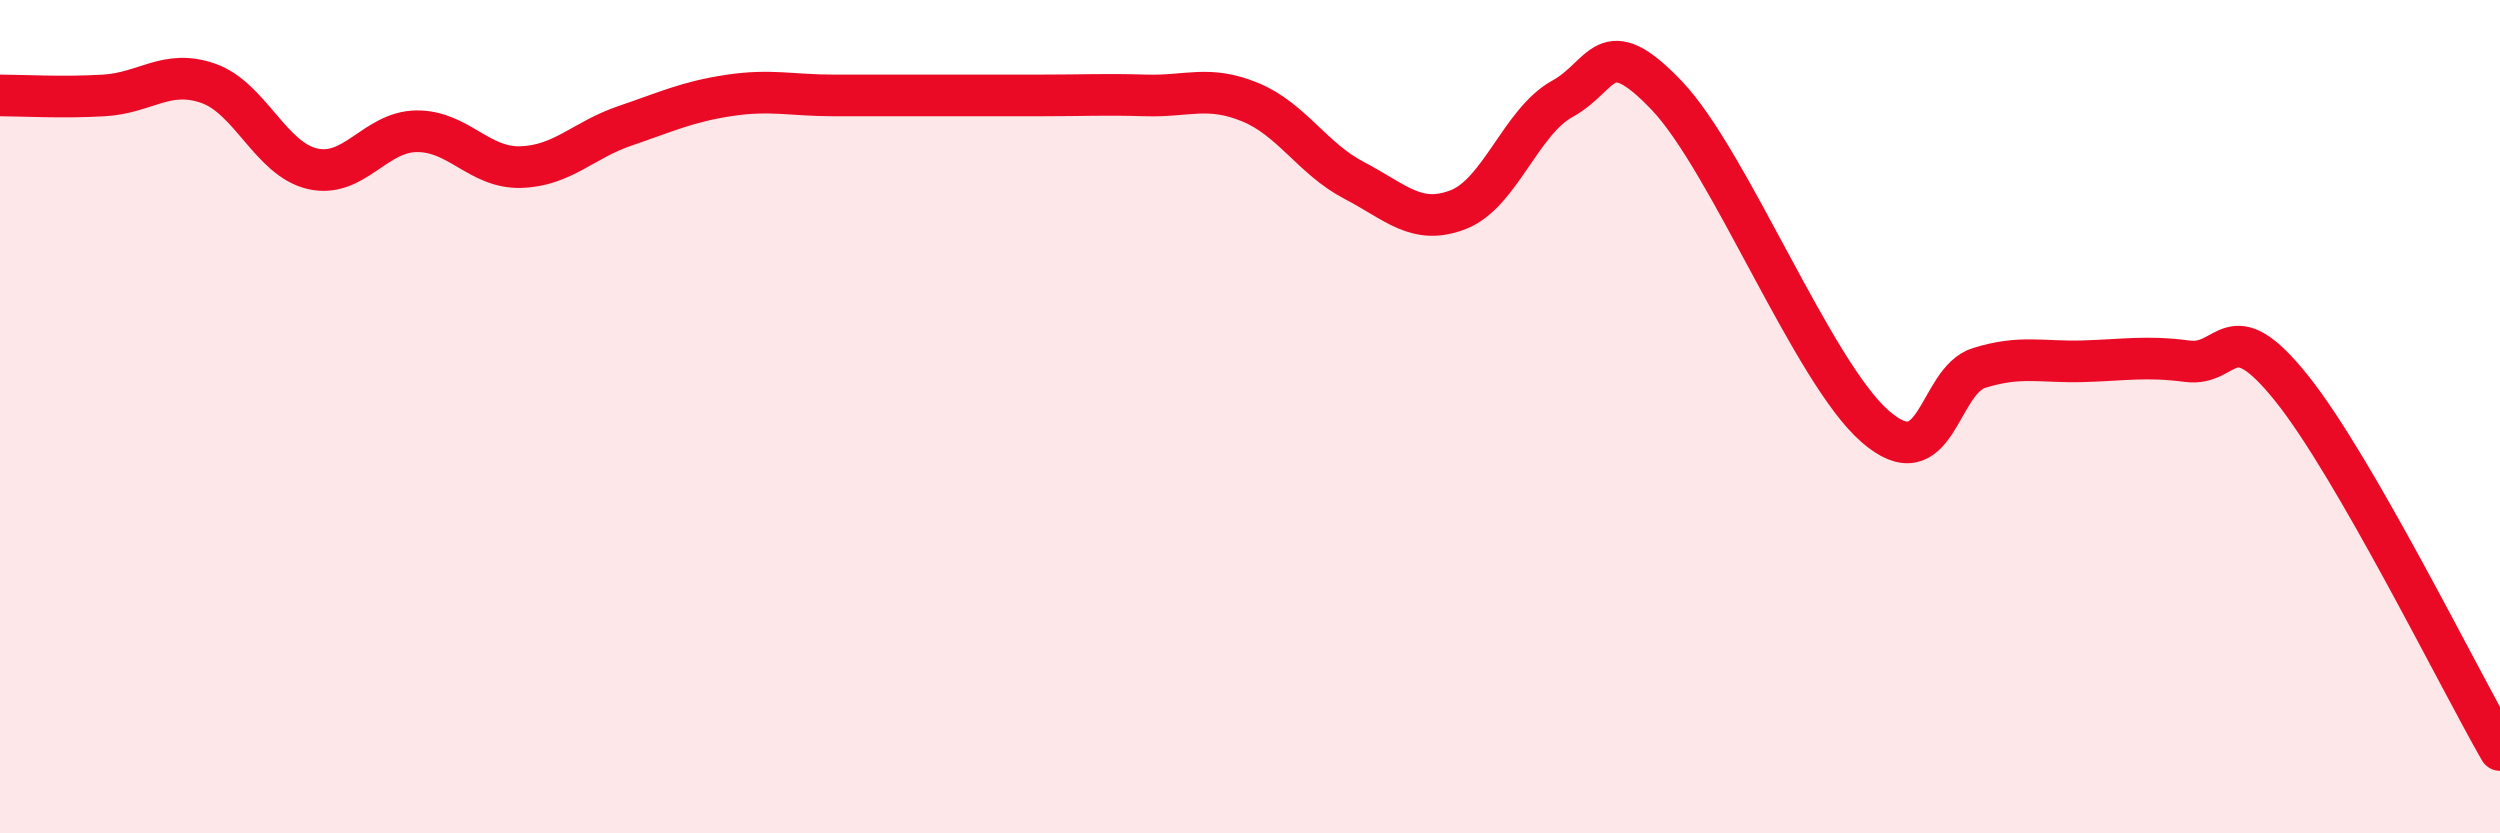
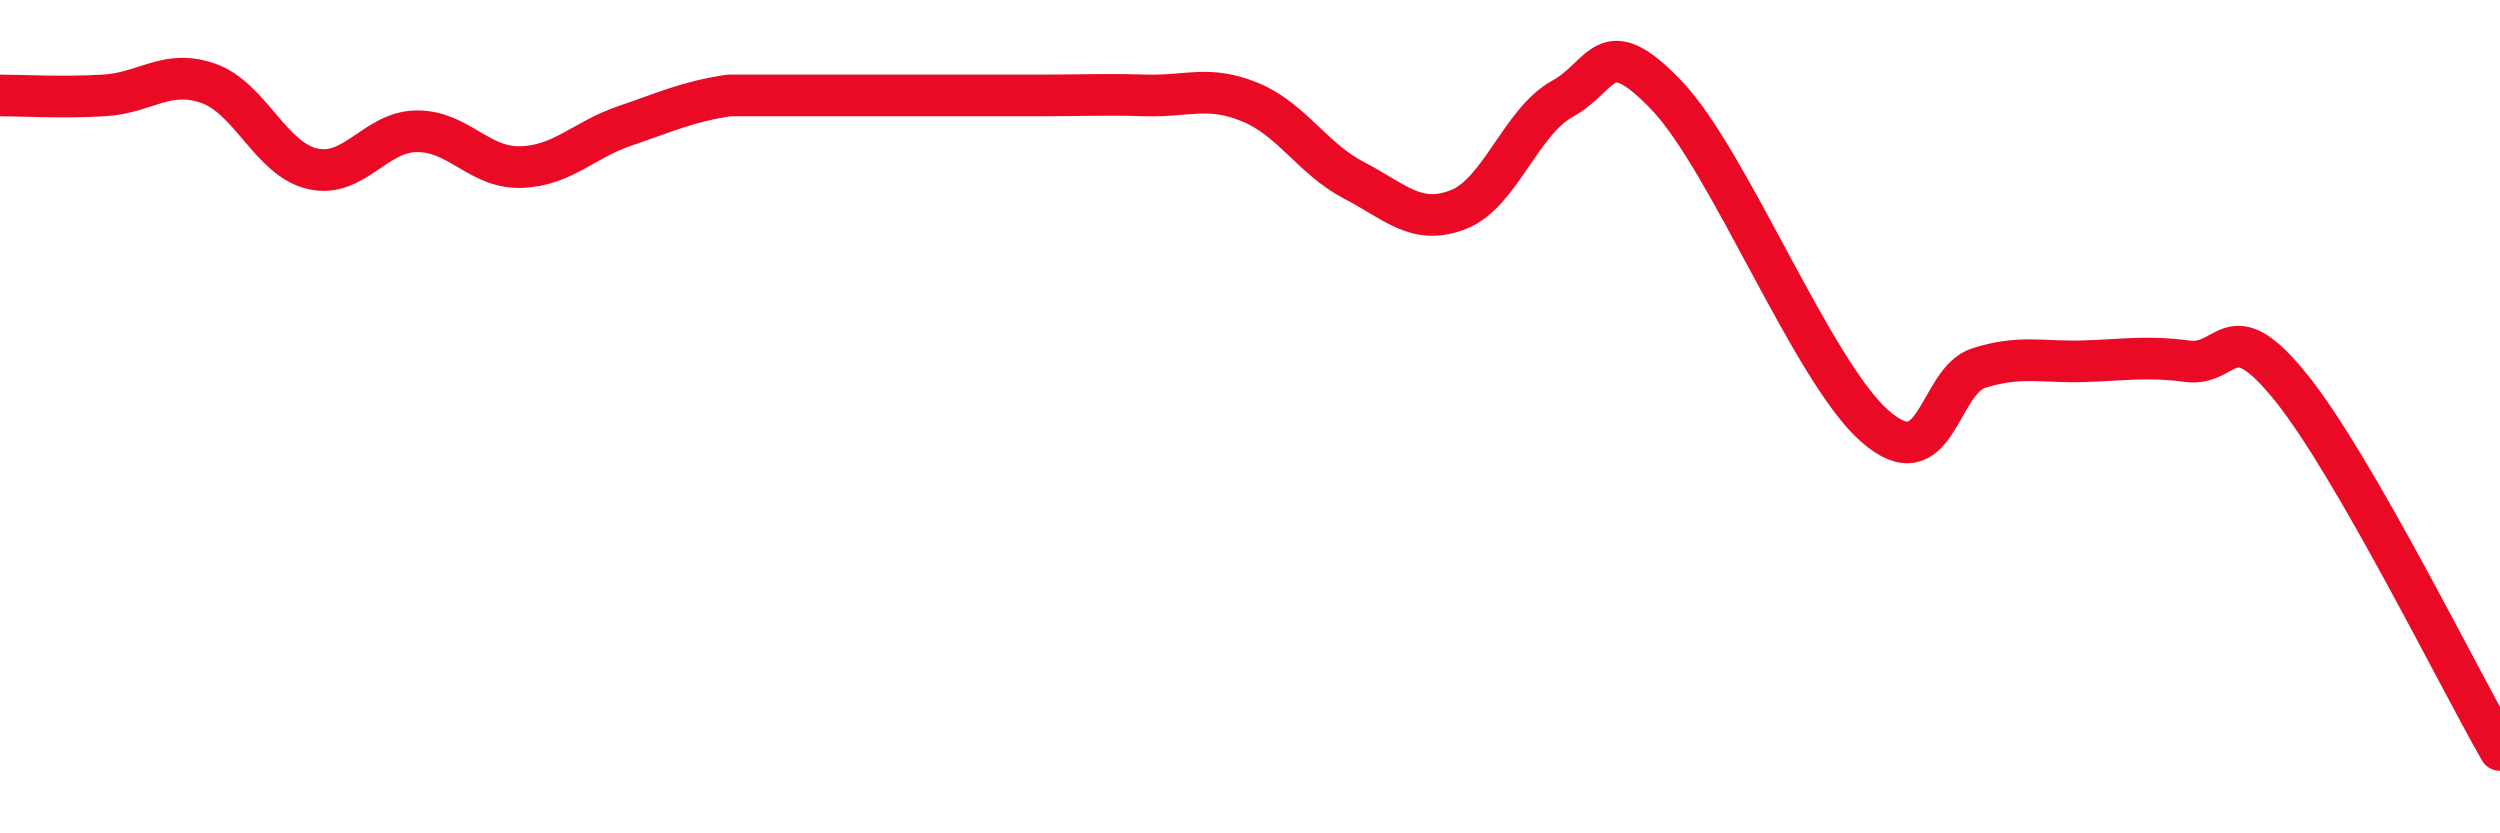
<svg xmlns="http://www.w3.org/2000/svg" width="60" height="20" viewBox="0 0 60 20">
-   <path d="M 0,2.29 C 0.5,2.29 1.5,2.35 2.5,2.29 C 3.5,2.23 4,1.65 5,2 C 6,2.35 6.5,3.82 7.5,4.05 C 8.5,4.28 9,3.16 10,3.15 C 11,3.14 11.5,4.04 12.5,4.01 C 13.5,3.98 14,3.36 15,3.02 C 16,2.68 16.5,2.44 17.5,2.29 C 18.5,2.14 19,2.29 20,2.29 C 21,2.29 21.5,2.29 22.5,2.29 C 23.5,2.29 24,2.29 25,2.29 C 26,2.29 26.5,2.26 27.5,2.29 C 28.5,2.32 29,2.04 30,2.45 C 31,2.86 31.5,3.81 32.5,4.33 C 33.5,4.85 34,5.42 35,5.03 C 36,4.64 36.5,2.92 37.5,2.37 C 38.5,1.82 38.5,0.72 40,2.29 C 41.5,3.86 43.5,8.92 45,10.23 C 46.5,11.54 46.5,9.14 47.5,8.83 C 48.5,8.52 49,8.7 50,8.67 C 51,8.64 51.5,8.54 52.5,8.67 C 53.5,8.8 53.5,7.45 55,9.32 C 56.5,11.19 59,16.26 60,18L60 20L0 20Z" fill="#EB0A25" opacity="0.1" stroke-linecap="round" stroke-linejoin="round" />
-   <path d="M 0,2.29 C 0.5,2.29 1.5,2.35 2.5,2.29 C 3.5,2.23 4,1.65 5,2 C 6,2.35 6.5,3.82 7.5,4.05 C 8.5,4.28 9,3.16 10,3.15 C 11,3.14 11.5,4.04 12.5,4.01 C 13.5,3.98 14,3.36 15,3.02 C 16,2.68 16.5,2.44 17.5,2.29 C 18.5,2.14 19,2.29 20,2.29 C 21,2.29 21.5,2.29 22.5,2.29 C 23.5,2.29 24,2.29 25,2.29 C 26,2.29 26.5,2.26 27.5,2.29 C 28.5,2.32 29,2.04 30,2.45 C 31,2.86 31.5,3.81 32.5,4.33 C 33.5,4.85 34,5.42 35,5.03 C 36,4.64 36.5,2.92 37.5,2.37 C 38.5,1.82 38.5,0.72 40,2.29 C 41.5,3.86 43.5,8.92 45,10.23 C 46.5,11.54 46.5,9.14 47.5,8.83 C 48.5,8.52 49,8.7 50,8.67 C 51,8.64 51.5,8.54 52.5,8.67 C 53.5,8.8 53.5,7.45 55,9.32 C 56.5,11.19 59,16.26 60,18" stroke="#EB0A25" stroke-width="1" fill="none" stroke-linecap="round" stroke-linejoin="round" />
+   <path d="M 0,2.29 C 0.5,2.29 1.5,2.35 2.5,2.29 C 3.5,2.23 4,1.65 5,2 C 6,2.35 6.5,3.82 7.5,4.05 C 8.5,4.28 9,3.16 10,3.15 C 11,3.14 11.5,4.04 12.5,4.01 C 13.5,3.98 14,3.36 15,3.02 C 16,2.68 16.5,2.44 17.5,2.29 C 21,2.29 21.5,2.29 22.5,2.29 C 23.5,2.29 24,2.29 25,2.29 C 26,2.29 26.5,2.26 27.5,2.29 C 28.5,2.32 29,2.04 30,2.45 C 31,2.86 31.5,3.81 32.5,4.33 C 33.5,4.85 34,5.42 35,5.03 C 36,4.64 36.5,2.92 37.5,2.37 C 38.5,1.82 38.5,0.72 40,2.29 C 41.5,3.86 43.5,8.92 45,10.23 C 46.5,11.54 46.5,9.14 47.5,8.83 C 48.5,8.52 49,8.7 50,8.67 C 51,8.64 51.5,8.54 52.5,8.67 C 53.5,8.8 53.5,7.45 55,9.32 C 56.5,11.19 59,16.26 60,18" stroke="#EB0A25" stroke-width="1" fill="none" stroke-linecap="round" stroke-linejoin="round" />
</svg>